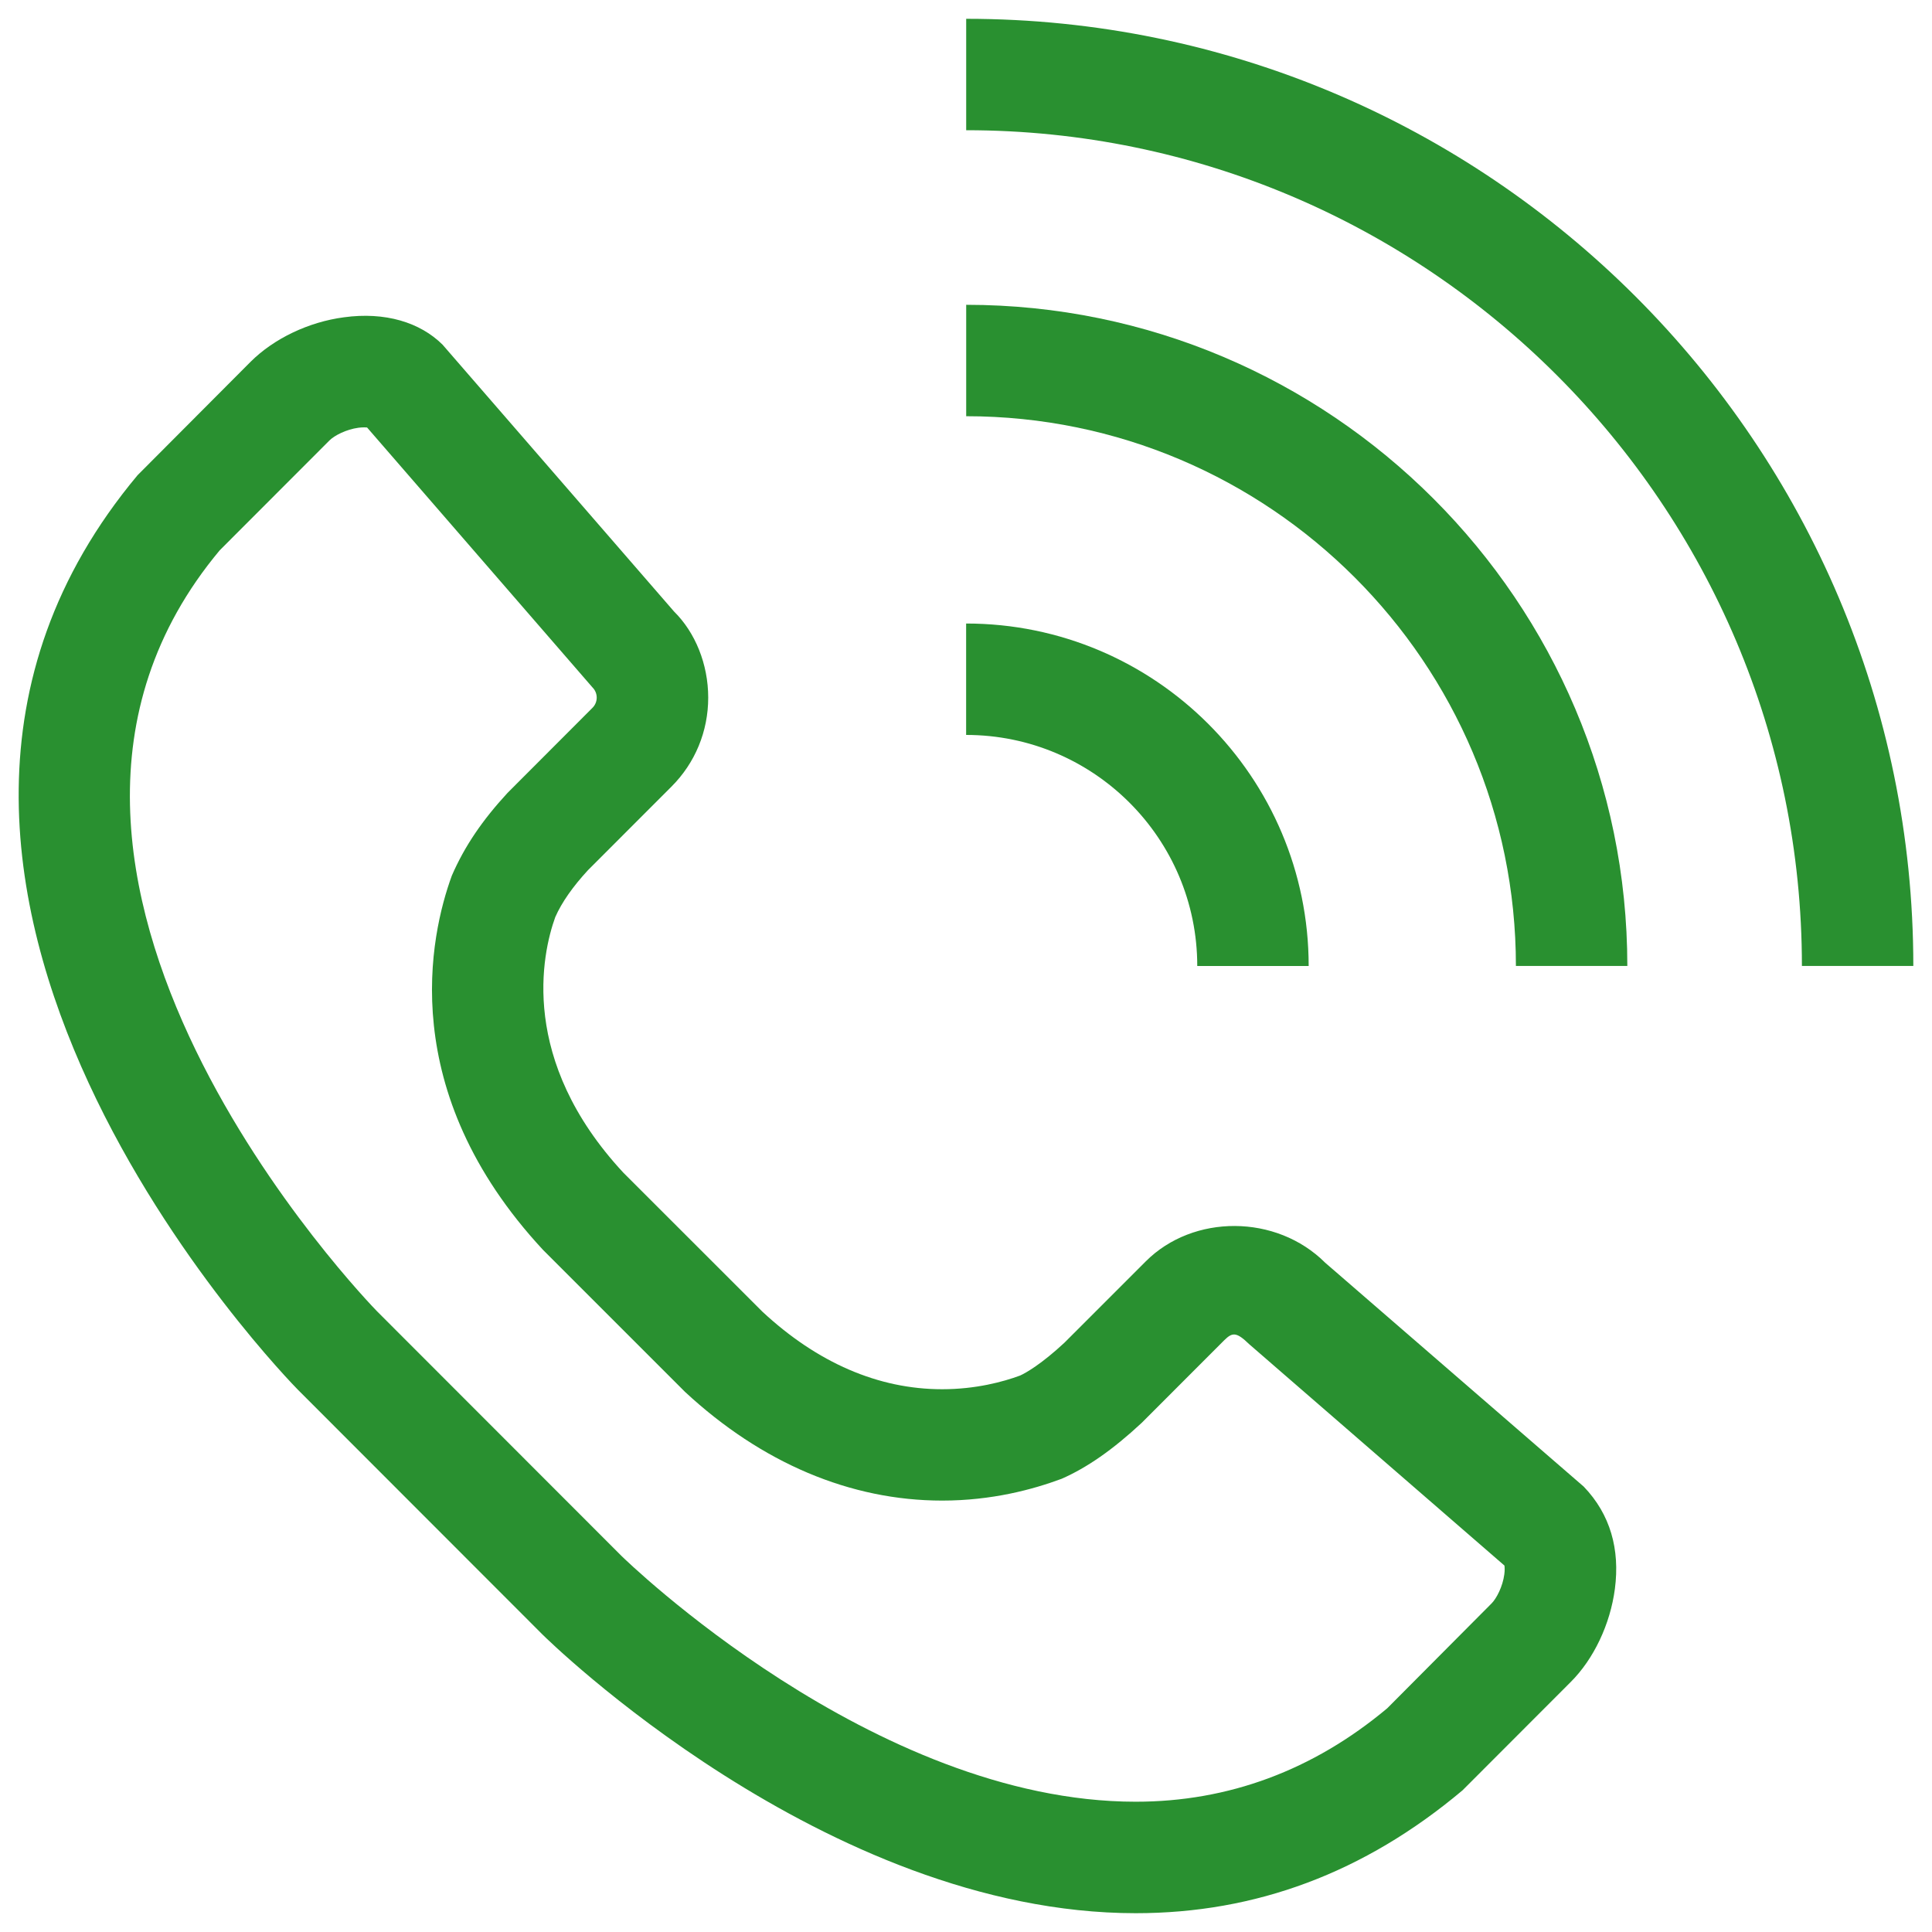
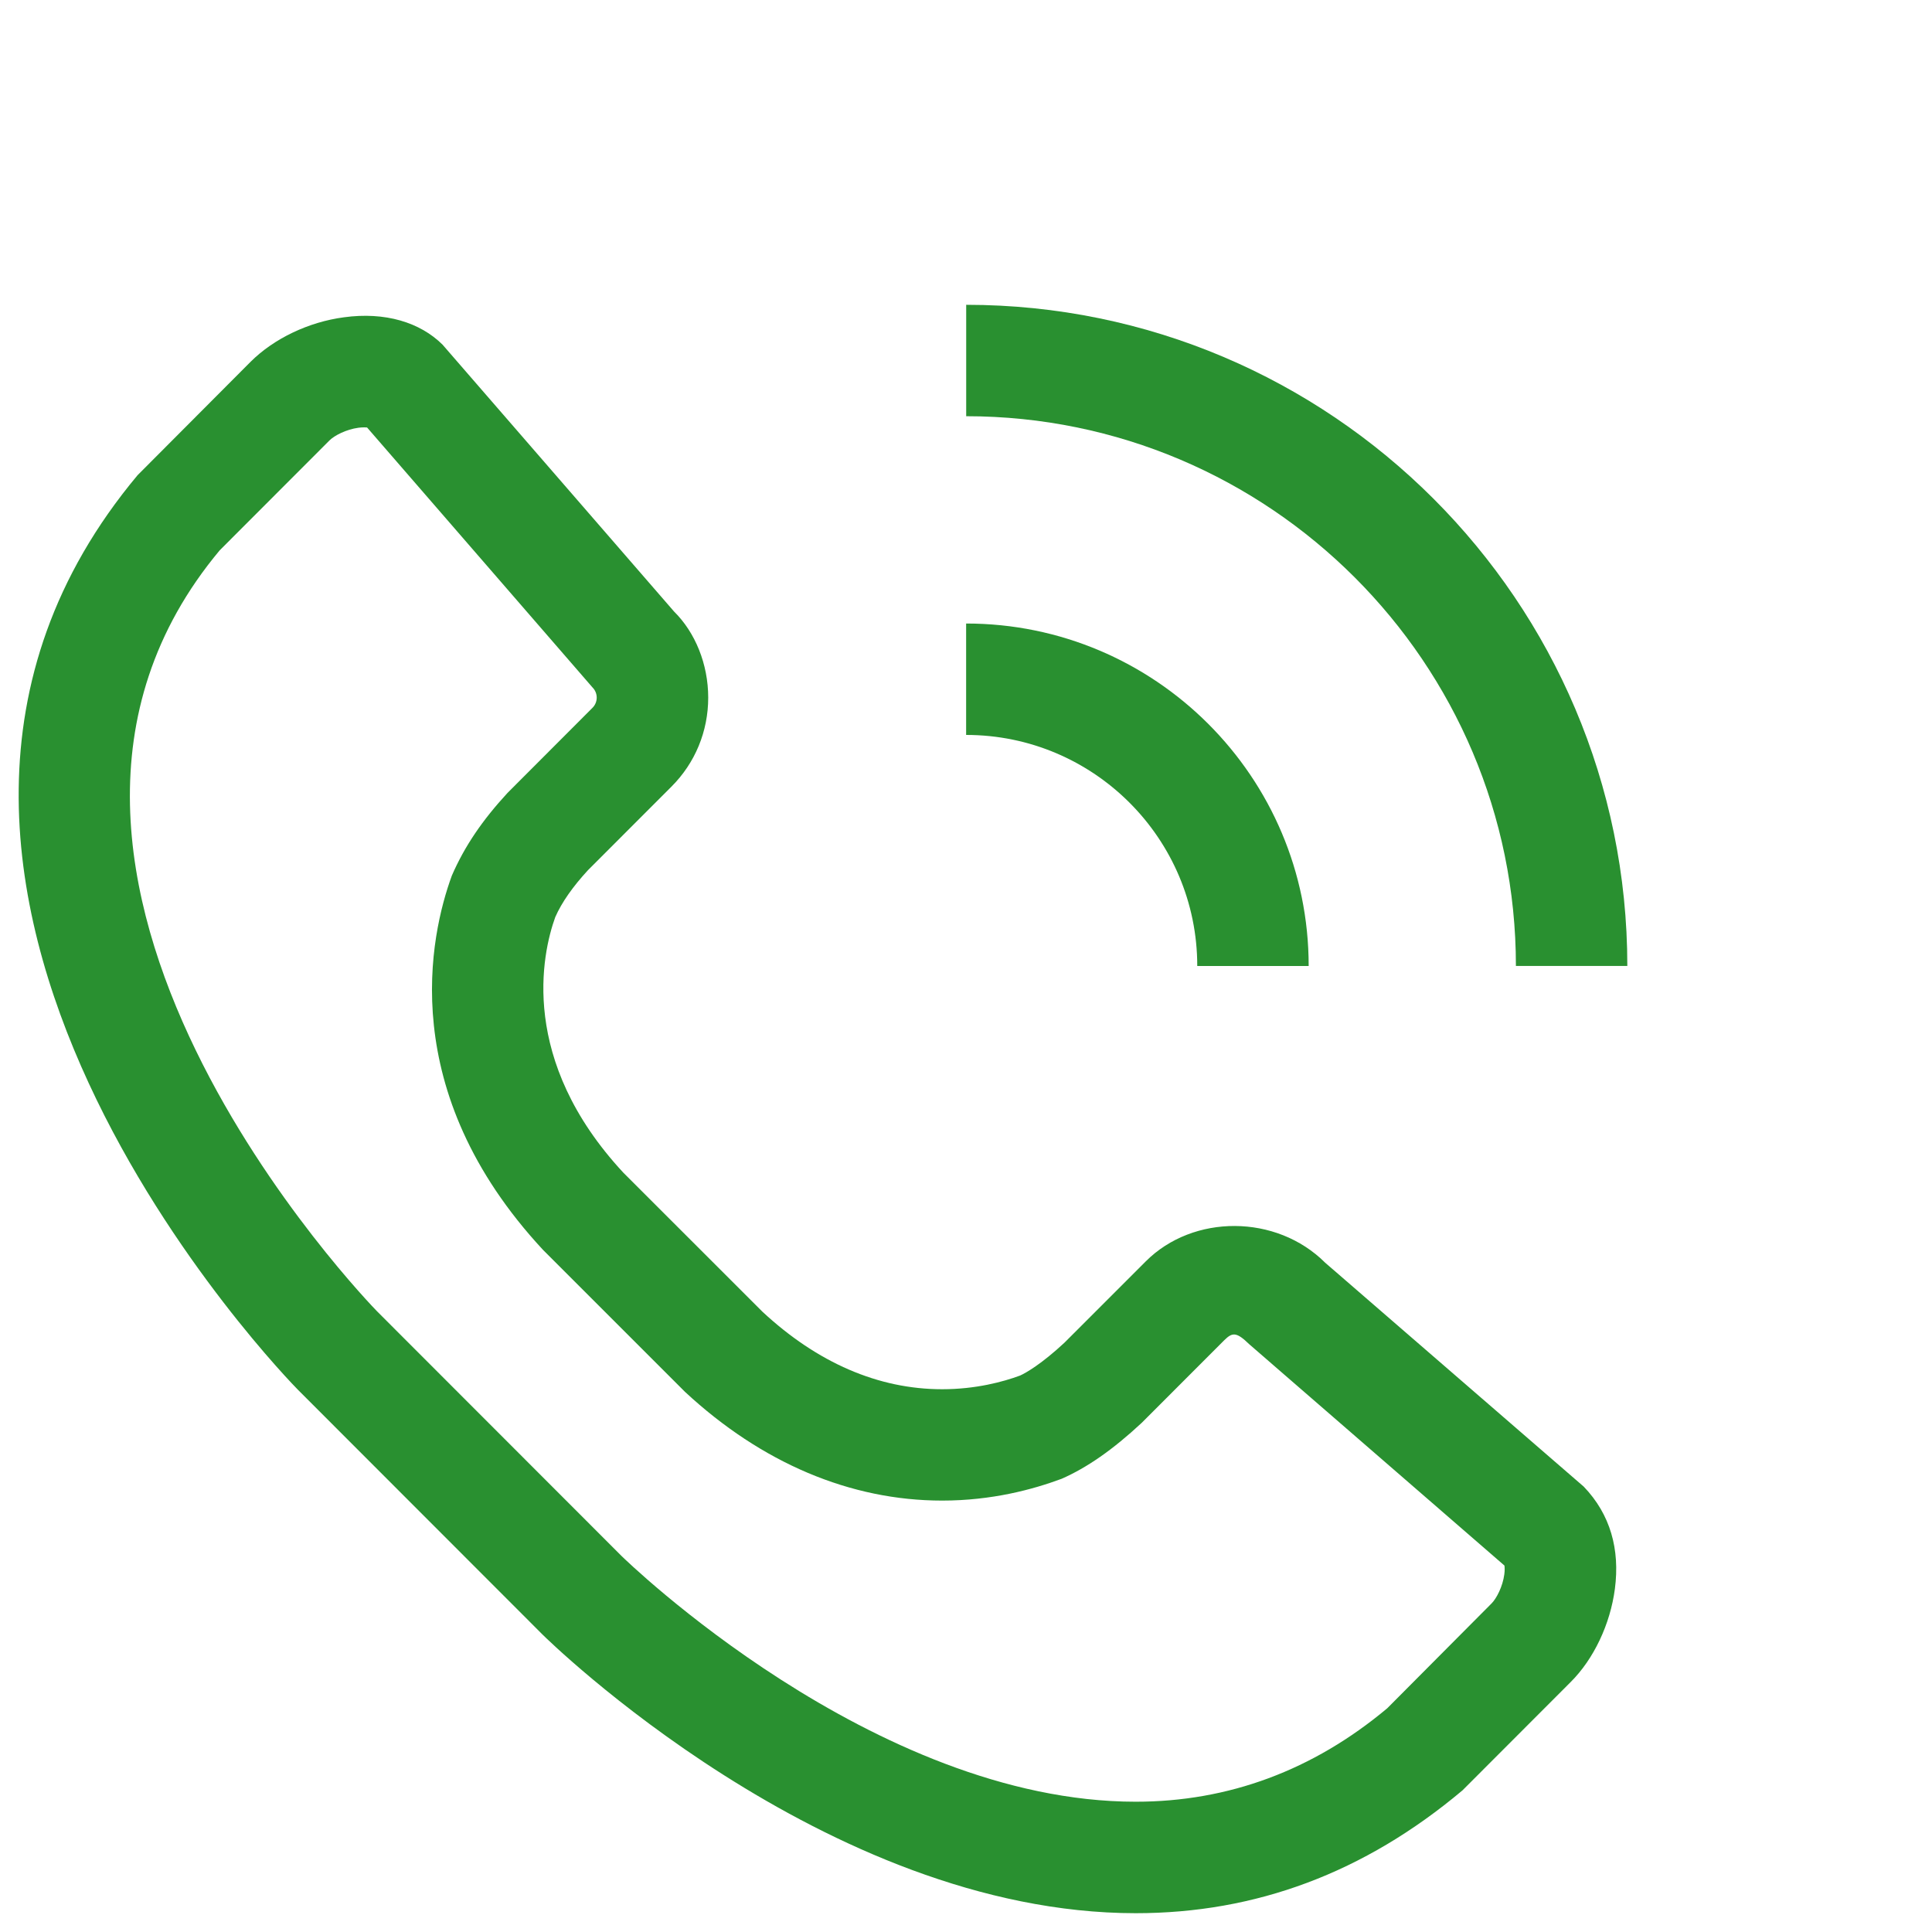
<svg xmlns="http://www.w3.org/2000/svg" version="1.1" id="레이어_1" x="0px" y="0px" width="30px" height="30px" viewBox="0 0 30 30" enable-background="new 0 0 30 30" xml:space="preserve">
  <g>
    <g>
-       <path fill="#299030" d="M29.71,14.999h-1.73c0-7.155-5.82-12.977-12.977-12.977v-1.73C23.112,0.292,29.71,6.889,29.71,14.999z" />
-     </g>
+       </g>
    <g>
      <path fill="#299030" d="M25.269,14.999h-1.73c0-4.706-3.828-8.536-8.536-8.536v-1.73C20.663,4.733,25.269,9.338,25.269,14.999z" />
    </g>
    <g>
      <path fill="#299030" d="M20.321,15h-1.73c0-1.979-1.609-3.588-3.589-3.588v-1.73C17.937,9.682,20.321,12.066,20.321,15z" />
    </g>
    <g>
      <path fill="#299030" d="M17.636,29.708c-4.828,0-9.164-4.28-9.208-4.323l-3.799-3.802c-0.078-0.078-7.765-7.899-2.493-14.204    l1.758-1.764c0.361-0.359,0.9-0.616,1.446-0.688c0.64-0.088,1.183,0.078,1.532,0.425l3.595,4.144    c0.327,0.323,0.53,0.814,0.53,1.337s-0.203,1.015-0.572,1.383L9.13,13.512c-0.234,0.254-0.407,0.499-0.508,0.729    c-0.208,0.576-0.564,2.221,1.056,3.967l2.161,2.16c0.852,0.792,1.799,1.204,2.791,1.204c0.521,0,0.947-0.115,1.211-0.213    c0.095-0.043,0.34-0.186,0.688-0.51l1.262-1.262c0.736-0.737,2.029-0.736,2.787,0.021l4.014,3.476    c0.414,0.431,0.564,0.974,0.484,1.587c-0.072,0.549-0.328,1.091-0.688,1.449L22.71,27.8    C21.183,29.084,19.495,29.708,17.636,29.708z M5.657,6.636c-0.029,0-0.061,0.002-0.091,0.006c-0.188,0.025-0.373,0.12-0.45,0.197    L3.411,8.546c-4.184,5.009,2.377,11.748,2.443,11.815l3.797,3.8c0.037,0.036,3.906,3.816,7.984,3.816    c1.441,0,2.756-0.488,3.906-1.451l1.621-1.629c0.076-0.077,0.172-0.261,0.197-0.451c0.008-0.061,0.006-0.106,0.002-0.136    l-3.963-3.437c-0.197-0.191-0.26-0.188-0.387-0.063l-1.283,1.284c-0.451,0.42-0.852,0.697-1.244,0.869    c-0.445,0.165-1.08,0.338-1.855,0.338c-1.424,0-2.803-0.584-3.992-1.688l-2.206-2.206c-2.292-2.469-1.753-4.885-1.415-5.81    c0.199-0.459,0.476-0.863,0.865-1.285l1.318-1.32c0.089-0.088,0.089-0.23,0.001-0.318L5.7,6.638    C5.688,6.637,5.673,6.636,5.657,6.636z" />
    </g>
  </g>
</svg>